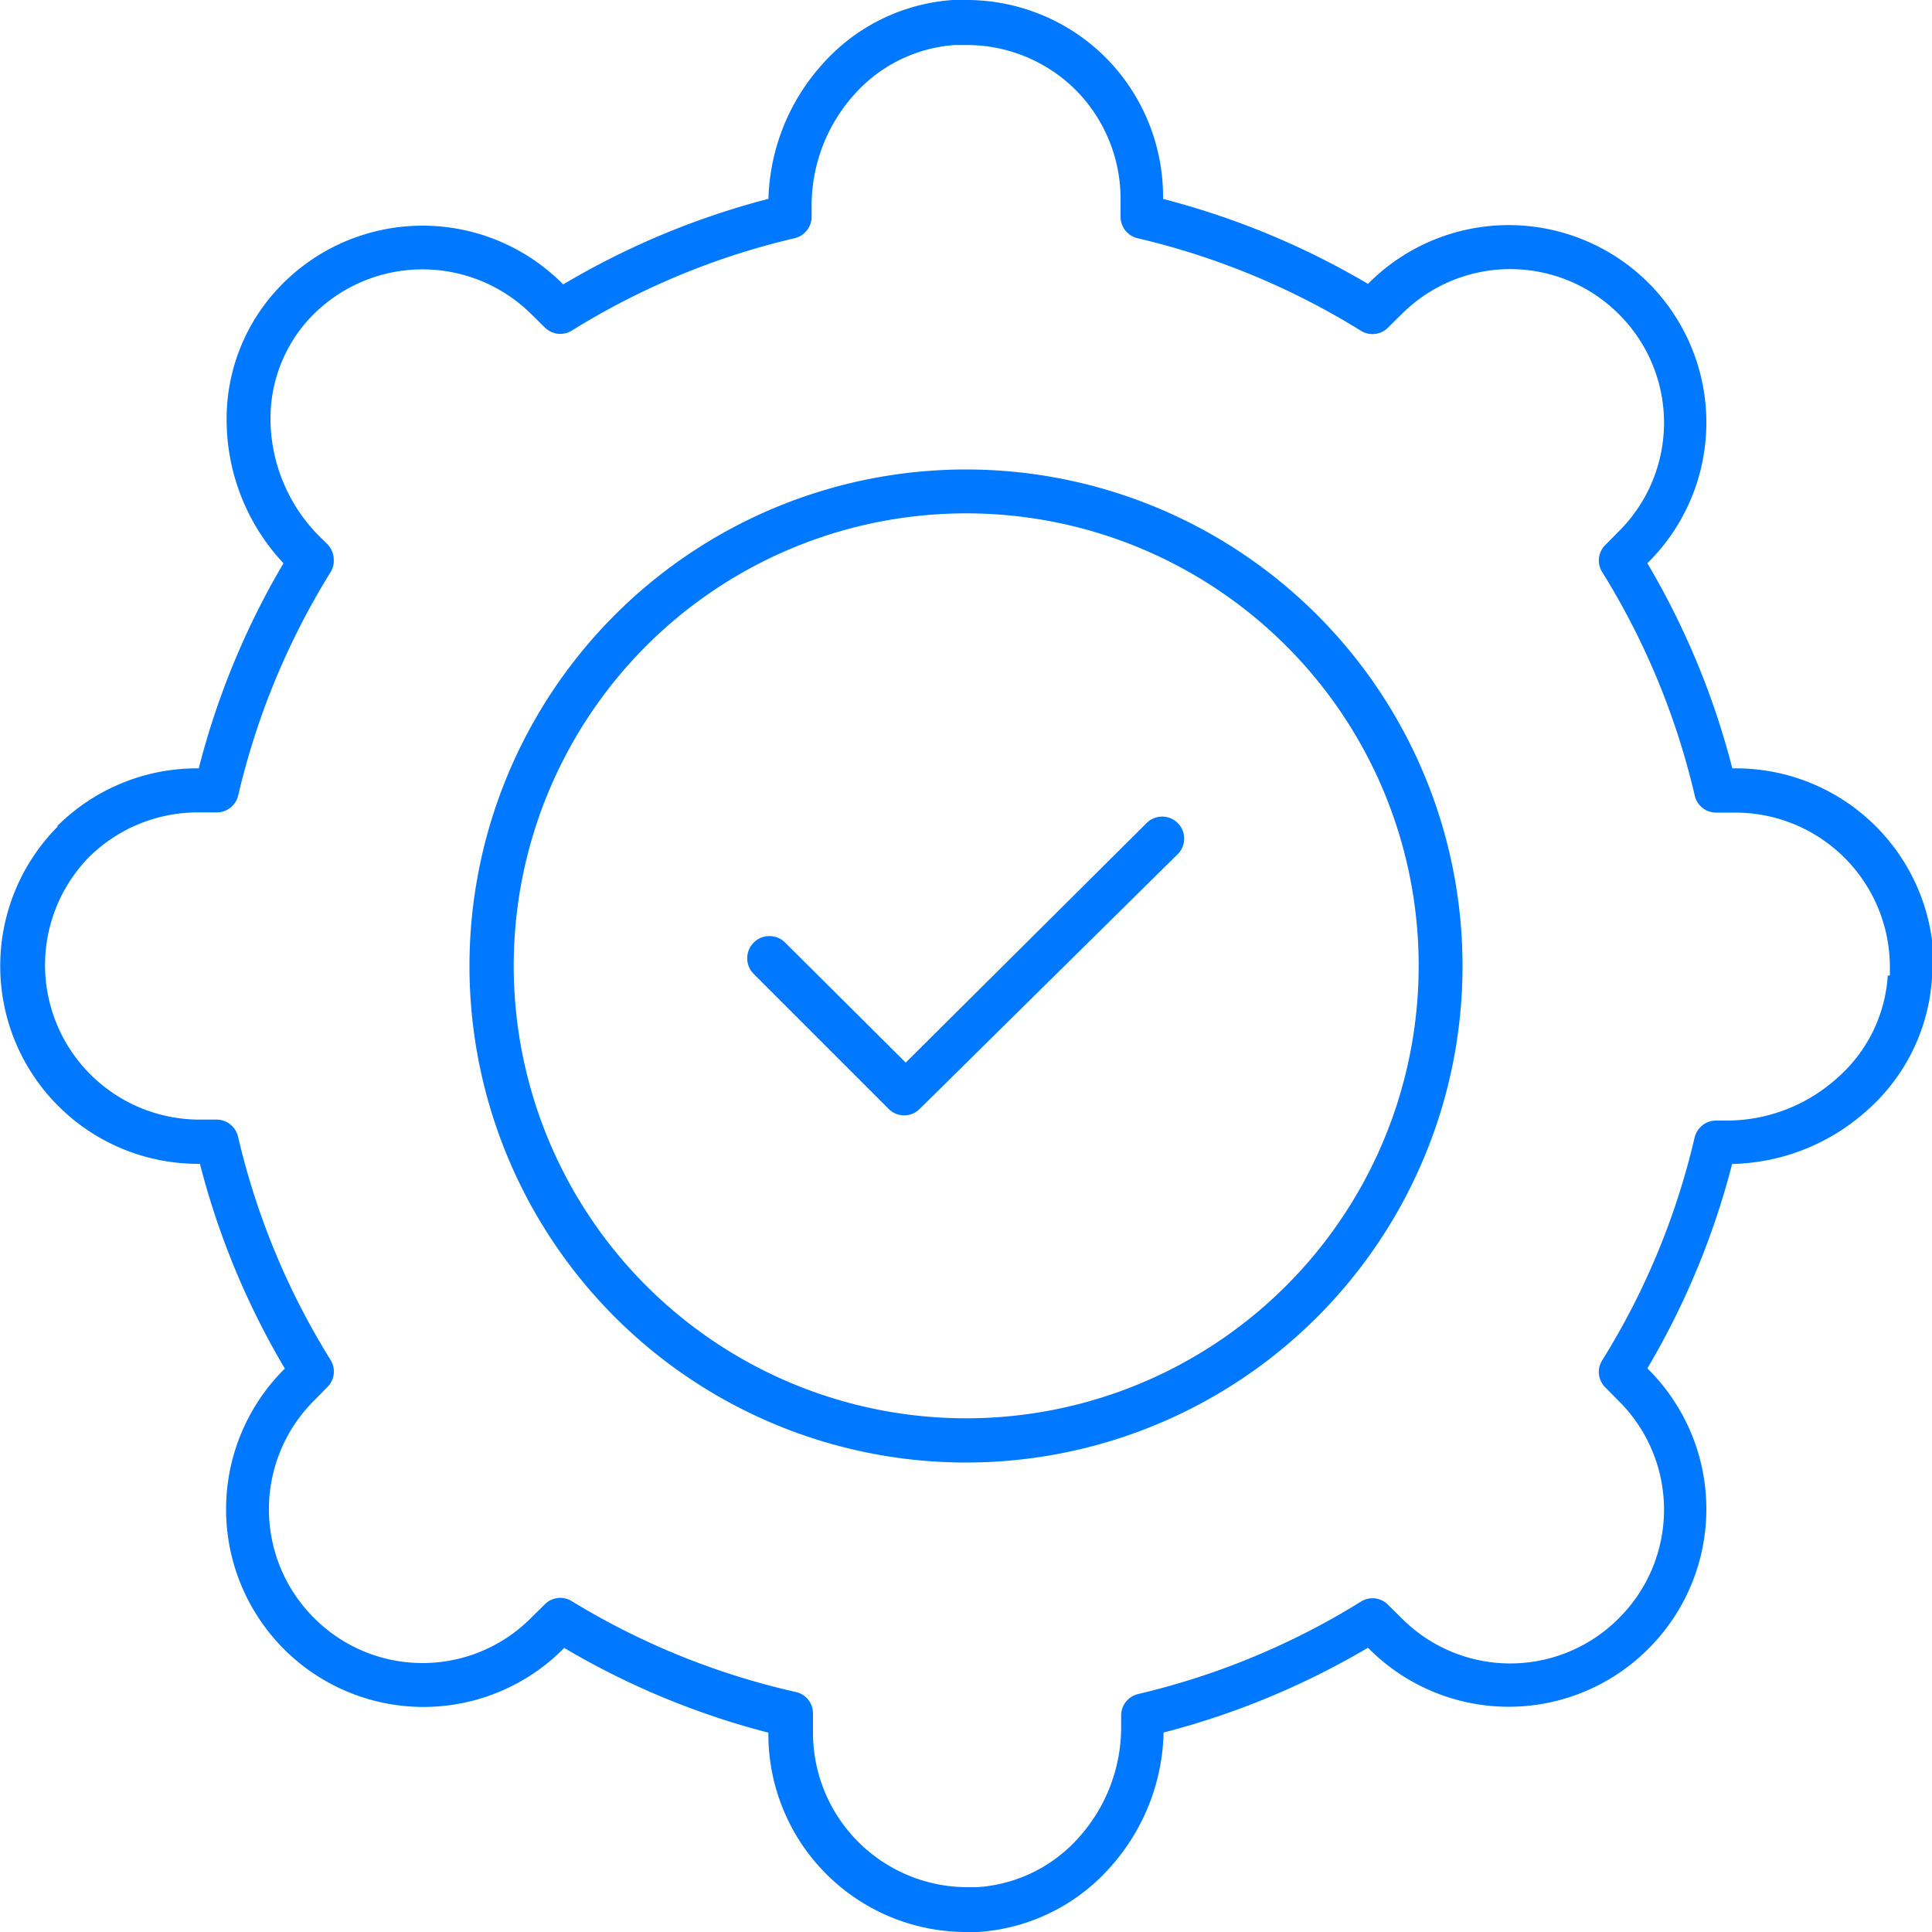
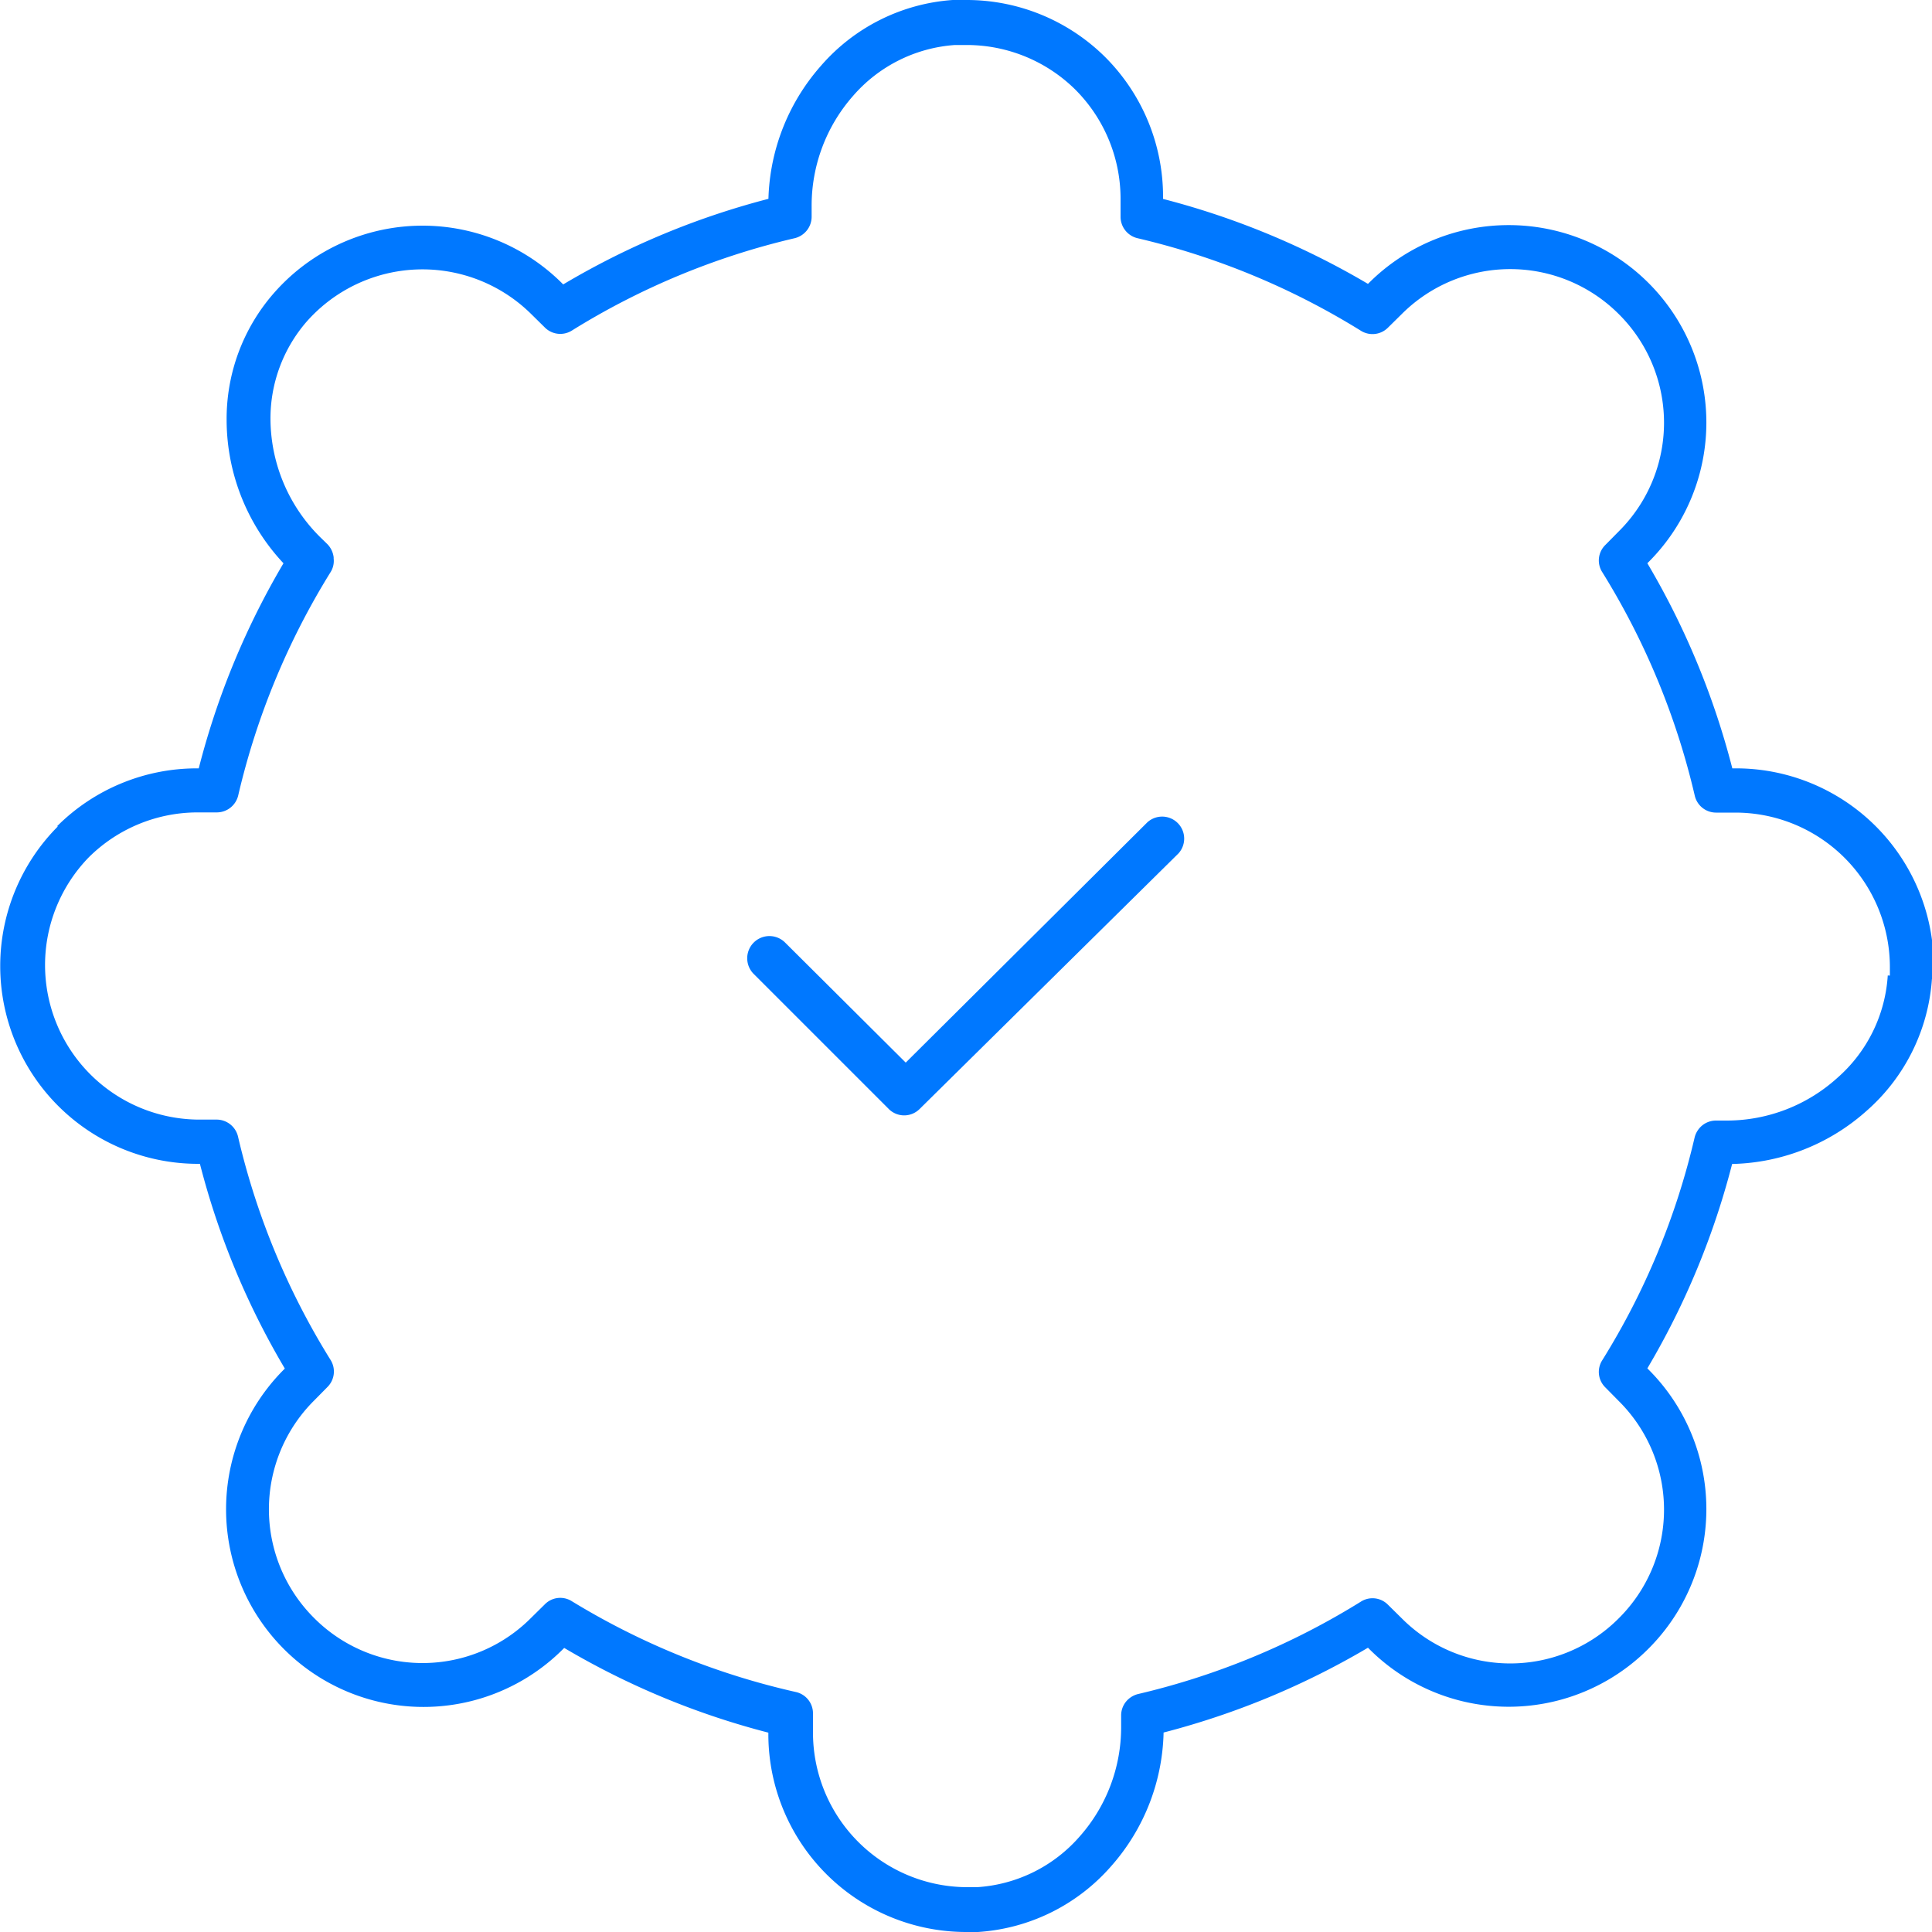
<svg xmlns="http://www.w3.org/2000/svg" viewBox="0 0 100 100">
  <defs>
    <style>.cls-1{fill:#0078ff;}</style>
  </defs>
  <g id="Layer_2" data-name="Layer 2">
    <g id="Layer_1-2" data-name="Layer 1">
      <path class="cls-1" d="M98.85,50.56l-1.14-.07a7.68,7.68,0,0,1-2.62,5.31A8.53,8.53,0,0,1,89.42,58h-.61a1.13,1.13,0,0,0-.7.25l0,0a1.17,1.17,0,0,0-.4.64,38.15,38.15,0,0,1-4.78,11.52,1.12,1.12,0,0,0,.16,1.4l.7.71h0a7.92,7.92,0,0,1,0,11.24h0a7.92,7.92,0,0,1-11.24,0h0l-.71-.7a1.12,1.12,0,0,0-1.4-.16,38.51,38.51,0,0,1-11.52,4.78,1.17,1.17,0,0,0-.64.4l0,0a1.13,1.13,0,0,0-.25.7v.61a8.53,8.53,0,0,1-2.15,5.67,7.68,7.68,0,0,1-5.31,2.62l-.49,0a8,8,0,0,1-8-8v-1a1.13,1.13,0,0,0-.88-1.1A38.46,38.46,0,0,1,29.6,82.88a1.12,1.12,0,0,0-1.4.16l-.71.7h0a7.92,7.92,0,0,1-11.24,0h0a7.94,7.94,0,0,1,0-11.24h0l.7-.71a1.13,1.13,0,0,0,.16-1.4,38.29,38.29,0,0,1-4.79-11.56,1.14,1.14,0,0,0-1.1-.88h-1A8,8,0,0,1,4.6,44.37h0a8,8,0,0,1,5.63-2.32h1a1.14,1.14,0,0,0,1.1-.88,38.5,38.5,0,0,1,4.77-11.54,1.09,1.09,0,0,0,.17-.72v-.06a1.17,1.17,0,0,0-.32-.68l-.41-.4A8.66,8.66,0,0,1,14,21.72a7.64,7.64,0,0,1,1.87-5.07,8,8,0,0,1,11.62-.4l.71.7a1.13,1.13,0,0,0,1.4.16,38.31,38.31,0,0,1,11.53-4.78,1.15,1.15,0,0,0,.63-.4l0,0a1.14,1.14,0,0,0,.25-.71v-.56a8.59,8.59,0,0,1,2.13-5.68,7.68,7.68,0,0,1,5.28-2.65h0l.54,0A8,8,0,0,1,55.62,4.6h0A8,8,0,0,1,58,10.23v1a1.14,1.14,0,0,0,.88,1.1,38.66,38.66,0,0,1,11.56,4.79,1.13,1.13,0,0,0,1.4-.16l.71-.7a7.94,7.94,0,0,1,11.24,0h0a7.92,7.92,0,0,1,0,11.24h0l-.7.71a1.12,1.12,0,0,0-.16,1.4,38.46,38.46,0,0,1,4.79,11.57,1.13,1.13,0,0,0,1.1.88h1a8,8,0,0,1,8,8c0,.16,0,.32,0,.49l1.14.07,1.13.06c0-.21,0-.41,0-.62A10.24,10.24,0,0,0,89.77,39.77h-1v1.14l1.11-.26A40.73,40.73,0,0,0,84.81,28.4l-1,.6.8.8.71-.7h0a10.21,10.21,0,0,0,0-14.46h0a10.24,10.24,0,0,0-14.46,0l-.71.7.81.81.6-1a41,41,0,0,0-12.24-5.07l-.26,1.11h1.14v-1a10.22,10.22,0,0,0-3-7.24h0A10.18,10.18,0,0,0,50,0l-.69,0h0a9.94,9.94,0,0,0-6.83,3.42,10.85,10.85,0,0,0-2.71,7.18v.56h1.14L40,10.47l0,0,.88.71-.25-1.1A40.79,40.79,0,0,0,28.4,15.18l.6,1,.8-.81-.7-.7a10.23,10.23,0,0,0-14.94.52,9.87,9.87,0,0,0-2.43,6.56,10.87,10.87,0,0,0,3.19,7.66l.4.4.8-.81L15,29.1v0L16.13,29l-1-.6a40.62,40.62,0,0,0-5.05,12.22l1.11.26V39.77h-1a10.24,10.24,0,0,0-7.24,3H3a10.24,10.24,0,0,0,7.24,17.47h1V59.09l-1.11.26a40.56,40.56,0,0,0,5.07,12.24l1-.6-.81-.81-.7.71h0a10.24,10.24,0,0,0,0,14.46h0a10.21,10.21,0,0,0,14.46,0h0l.7-.71-.8-.8-.6,1a40.73,40.73,0,0,0,12.25,5.07l.26-1.11H39.77v1A10.24,10.24,0,0,0,50,100l.62,0a10,10,0,0,0,6.87-3.38,10.79,10.79,0,0,0,2.74-7.18v-.61H59.09l.9.7,0-.05-.89-.7.26,1.11a41,41,0,0,0,12.2-5.06l-.6-1-.81.8.71.71h0a10.21,10.21,0,0,0,14.46,0h0a10.21,10.21,0,0,0,0-14.46h0l-.71-.71-.8.81,1,.6a40.63,40.63,0,0,0,5.06-12.21l-1.11-.25.7.89.05,0-.7-.9v1.14h.61a10.79,10.79,0,0,0,7.18-2.74A10,10,0,0,0,100,50.62Z" />
-       <path class="cls-1" d="M74.56,50H73.43a23.42,23.42,0,1,1-6.86-16.57A23.38,23.38,0,0,1,73.43,50H75.7A25.7,25.7,0,1,0,50,75.7,25.7,25.7,0,0,0,75.7,50Z" />
      <path class="cls-1" d="M39,50.4l7,7a1.13,1.13,0,0,0,1.6,0L61,44.17a1.14,1.14,0,0,0-1.61-1.61L46.88,55,40.65,48.8A1.13,1.13,0,1,0,39,50.4Z" />
    </g>
  </g>
</svg>